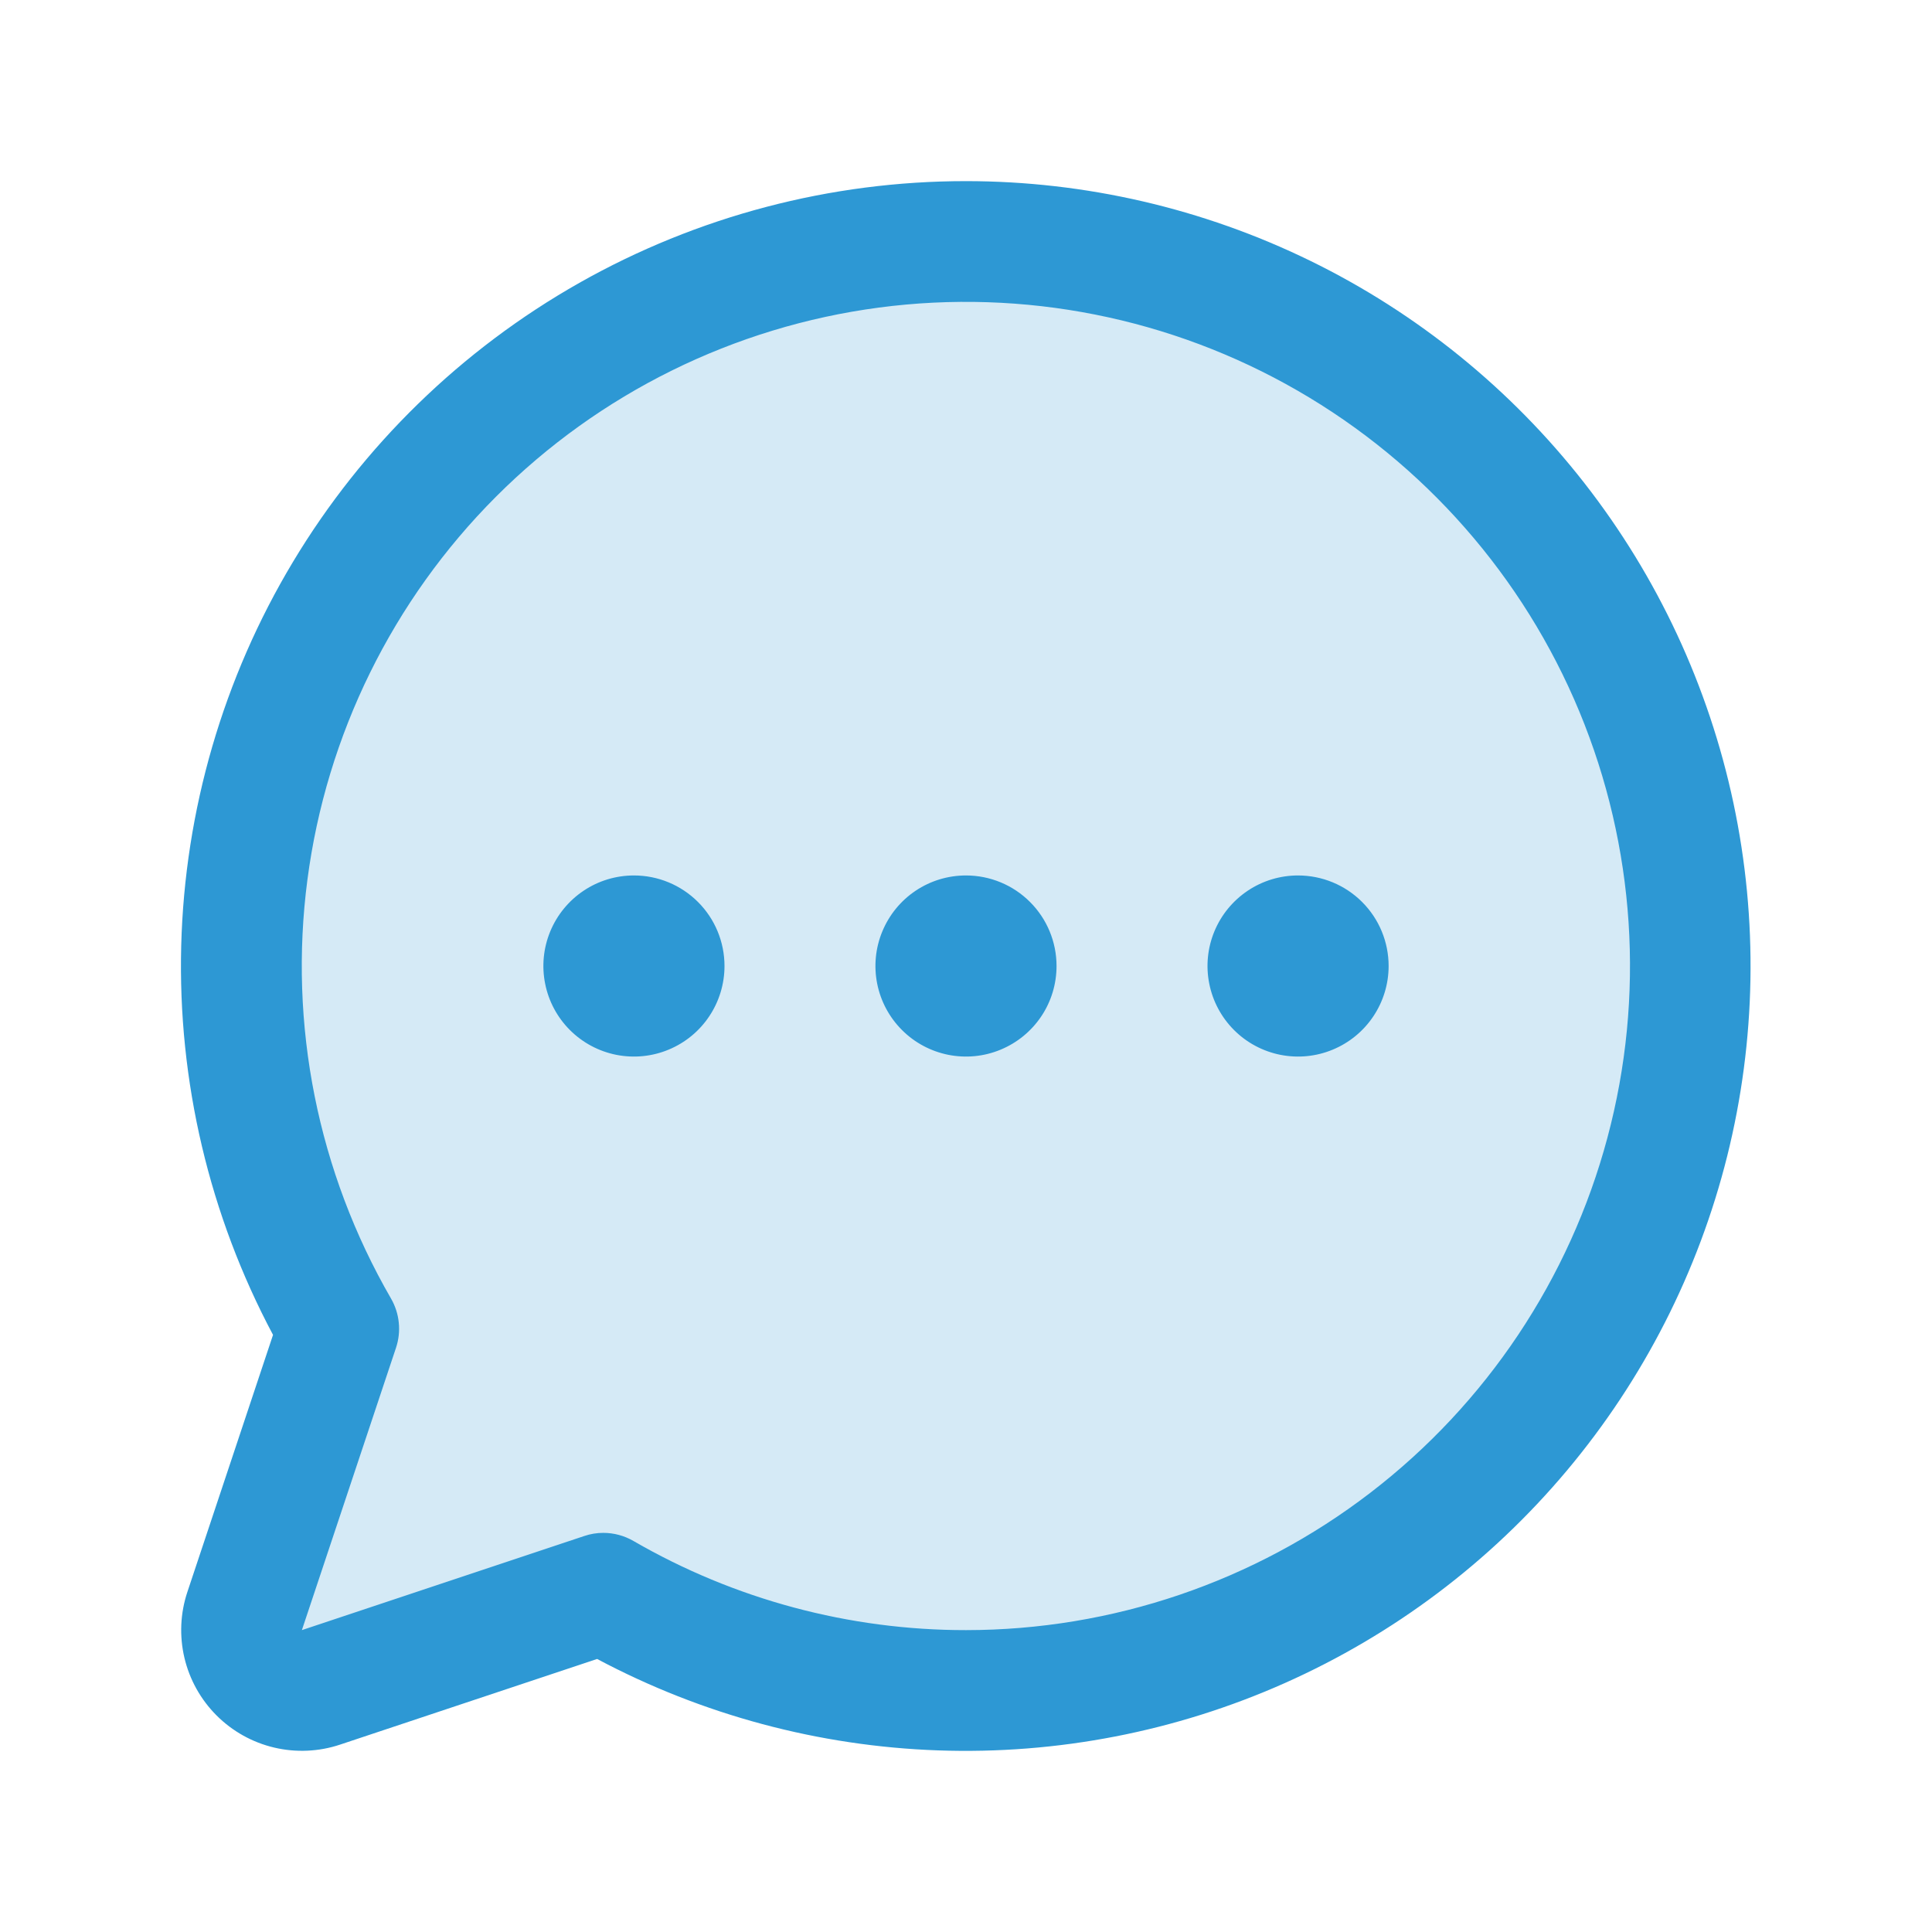
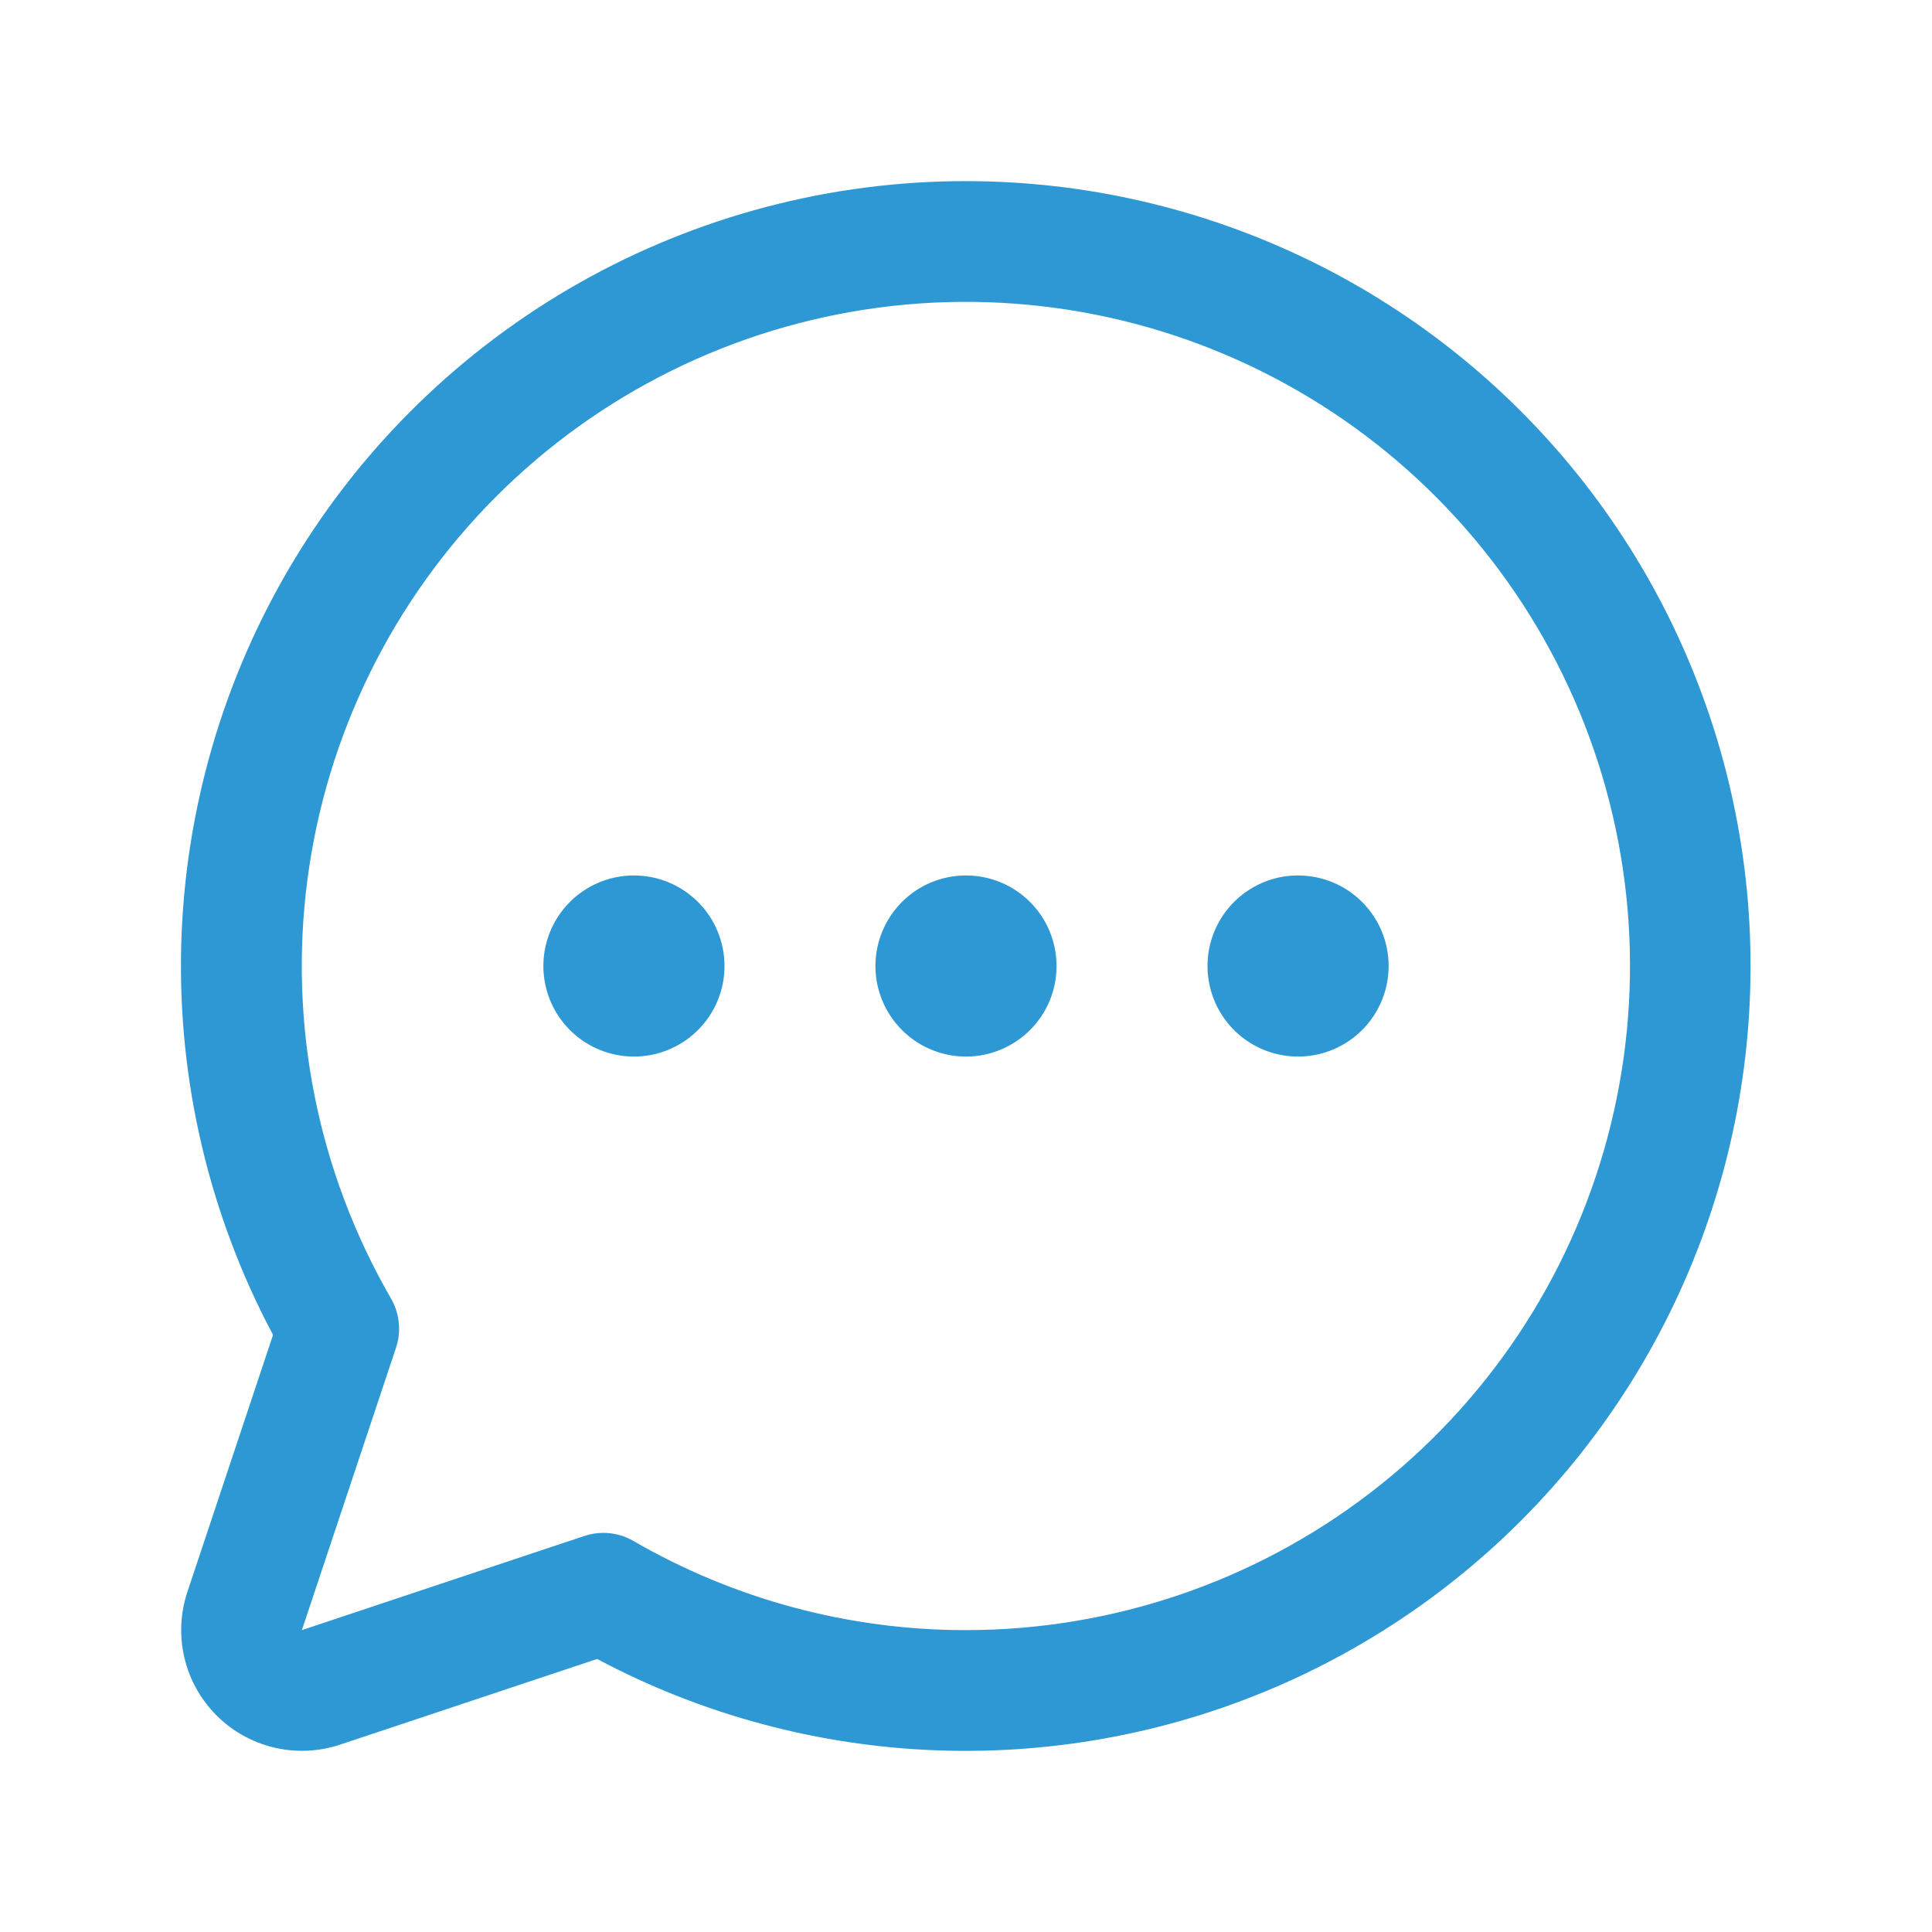
<svg xmlns="http://www.w3.org/2000/svg" fill="none" viewBox="0 0 44 44" height="44" width="44">
-   <path fill="#2D98D4" d="M38.5 22C38.5 24.898 37.738 27.745 36.288 30.254C34.839 32.763 32.755 34.847 30.245 36.295C27.735 37.743 24.888 38.504 21.99 38.502C19.092 38.501 16.246 37.736 13.738 36.285L7.312 38.428C7.069 38.509 6.809 38.521 6.561 38.462C6.312 38.403 6.085 38.277 5.904 38.096C5.724 37.916 5.597 37.688 5.538 37.44C5.48 37.191 5.491 36.931 5.572 36.689L7.715 30.262C6.449 28.071 5.703 25.618 5.536 23.092C5.369 20.566 5.785 18.036 6.753 15.697C7.72 13.358 9.213 11.273 11.115 9.603C13.018 7.934 15.278 6.724 17.723 6.068C20.168 5.412 22.73 5.327 25.213 5.82C27.696 6.313 30.032 7.37 32.041 8.91C34.049 10.451 35.676 12.432 36.797 14.702C37.917 16.972 38.499 19.469 38.5 22Z" opacity="0.2" />
  <path fill="#2D98D4" d="M22 4.125C18.914 4.124 15.88 4.923 13.194 6.442C10.508 7.962 8.261 10.151 6.672 12.797C5.084 15.442 4.207 18.454 4.127 21.539C4.047 24.624 4.768 27.677 6.218 30.401L4.268 36.254C4.106 36.738 4.083 37.258 4.2 37.755C4.317 38.252 4.571 38.707 4.932 39.068C5.293 39.429 5.748 39.683 6.245 39.8C6.742 39.917 7.262 39.894 7.746 39.732L13.599 37.782C15.996 39.057 18.652 39.769 21.366 39.864C24.079 39.959 26.779 39.435 29.26 38.331C31.741 37.227 33.937 35.573 35.683 33.493C37.429 31.413 38.678 28.963 39.336 26.329C39.993 23.695 40.042 20.945 39.478 18.289C38.914 15.633 37.753 13.14 36.082 11C34.411 8.86 32.275 7.128 29.835 5.937C27.395 4.746 24.715 4.126 22 4.125ZM22 37.125C19.341 37.127 16.729 36.427 14.427 35.095C14.218 34.974 13.981 34.91 13.74 34.91C13.592 34.91 13.445 34.934 13.305 34.982L6.875 37.125L9.018 30.697C9.08 30.512 9.102 30.316 9.082 30.123C9.063 29.929 9.002 29.741 8.905 29.573C7.238 26.69 6.568 23.338 7.001 20.036C7.433 16.735 8.943 13.668 11.296 11.312C13.649 8.956 16.714 7.442 20.015 7.005C23.316 6.569 26.669 7.234 29.554 8.898C32.438 10.561 34.693 13.13 35.969 16.206C37.244 19.282 37.469 22.693 36.608 25.91C35.748 29.127 33.849 31.97 31.208 33.997C28.567 36.025 25.33 37.124 22 37.125ZM24.062 22C24.062 22.408 23.942 22.807 23.715 23.146C23.488 23.485 23.166 23.749 22.789 23.905C22.412 24.062 21.998 24.102 21.598 24.023C21.198 23.943 20.83 23.747 20.542 23.458C20.253 23.17 20.057 22.802 19.977 22.402C19.898 22.002 19.938 21.588 20.095 21.211C20.251 20.834 20.515 20.512 20.854 20.285C21.193 20.058 21.592 19.938 22 19.938C22.547 19.938 23.072 20.155 23.458 20.542C23.845 20.928 24.062 21.453 24.062 22ZM16.5 22C16.5 22.408 16.379 22.807 16.152 23.146C15.926 23.485 15.604 23.749 15.227 23.905C14.85 24.062 14.435 24.102 14.035 24.023C13.635 23.943 13.268 23.747 12.979 23.458C12.691 23.17 12.494 22.802 12.415 22.402C12.335 22.002 12.376 21.588 12.532 21.211C12.688 20.834 12.953 20.512 13.292 20.285C13.631 20.058 14.03 19.938 14.438 19.938C14.985 19.938 15.509 20.155 15.896 20.542C16.283 20.928 16.5 21.453 16.5 22ZM31.625 22C31.625 22.408 31.504 22.807 31.277 23.146C31.051 23.485 30.729 23.749 30.352 23.905C29.975 24.062 29.56 24.102 29.16 24.023C28.76 23.943 28.392 23.747 28.104 23.458C27.816 23.17 27.619 22.802 27.54 22.402C27.46 22.002 27.501 21.588 27.657 21.211C27.813 20.834 28.078 20.512 28.417 20.285C28.756 20.058 29.155 19.938 29.562 19.938C30.11 19.938 30.634 20.155 31.021 20.542C31.408 20.928 31.625 21.453 31.625 22Z" />
</svg>